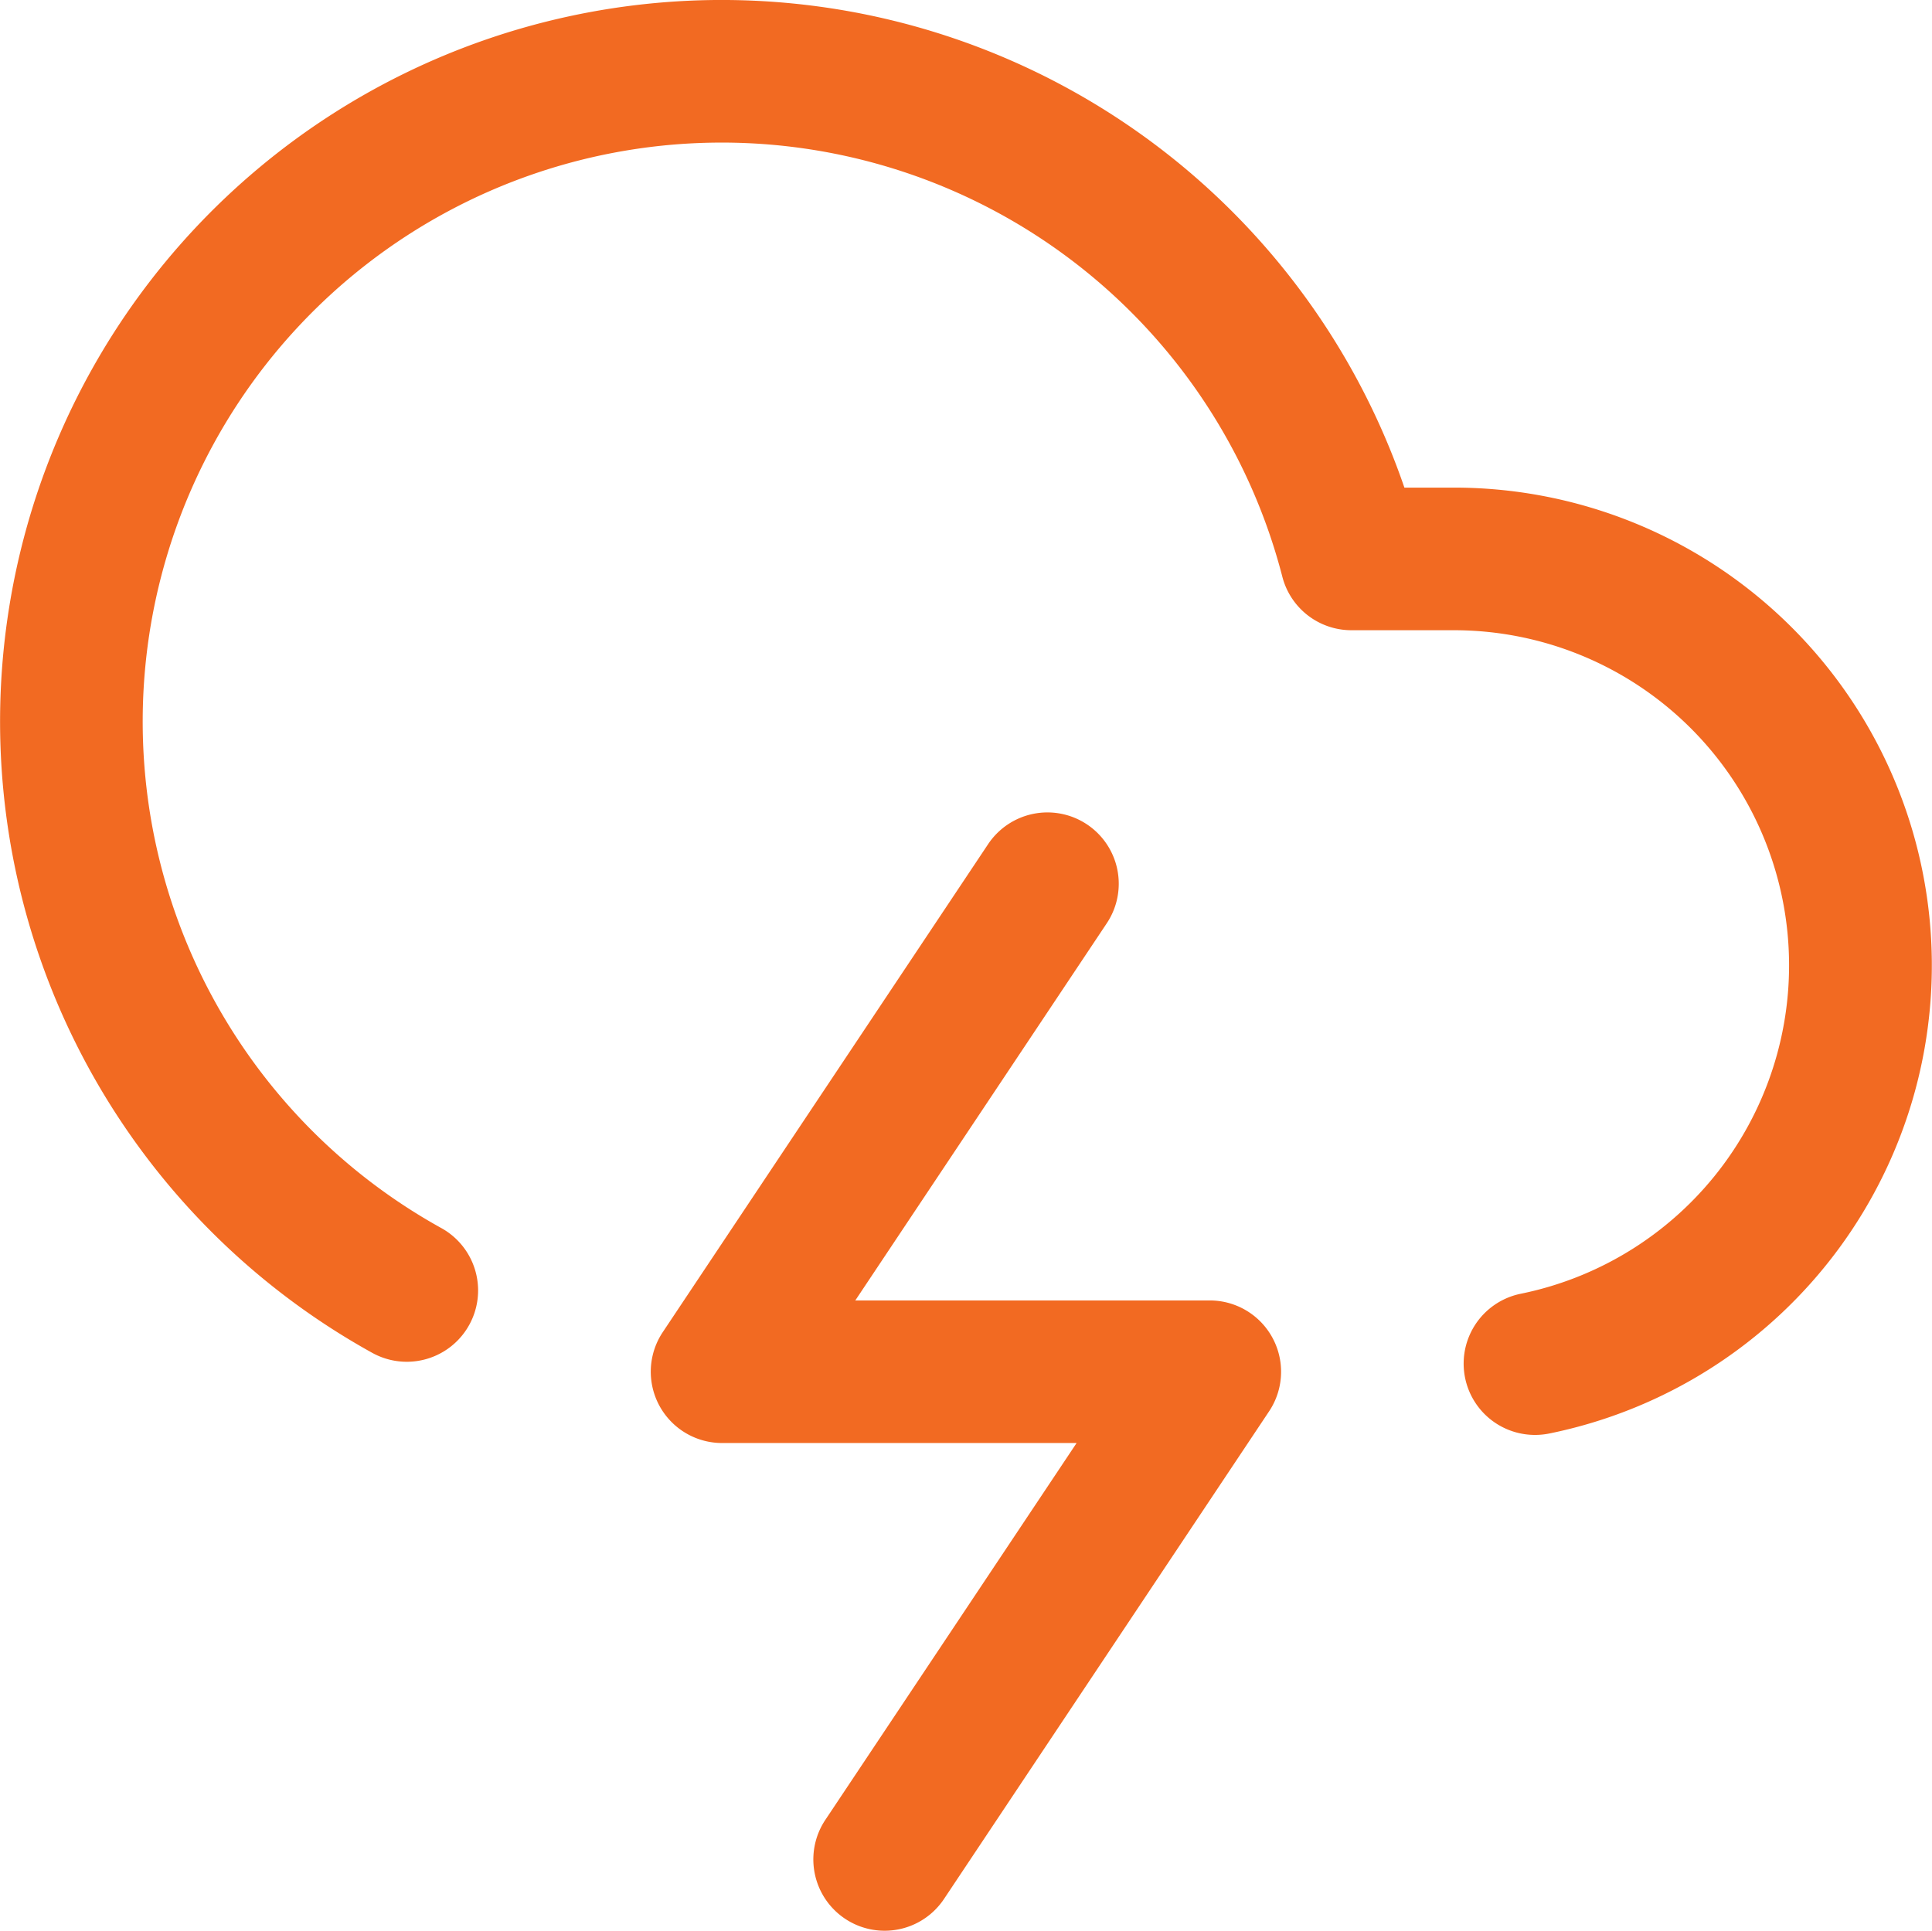
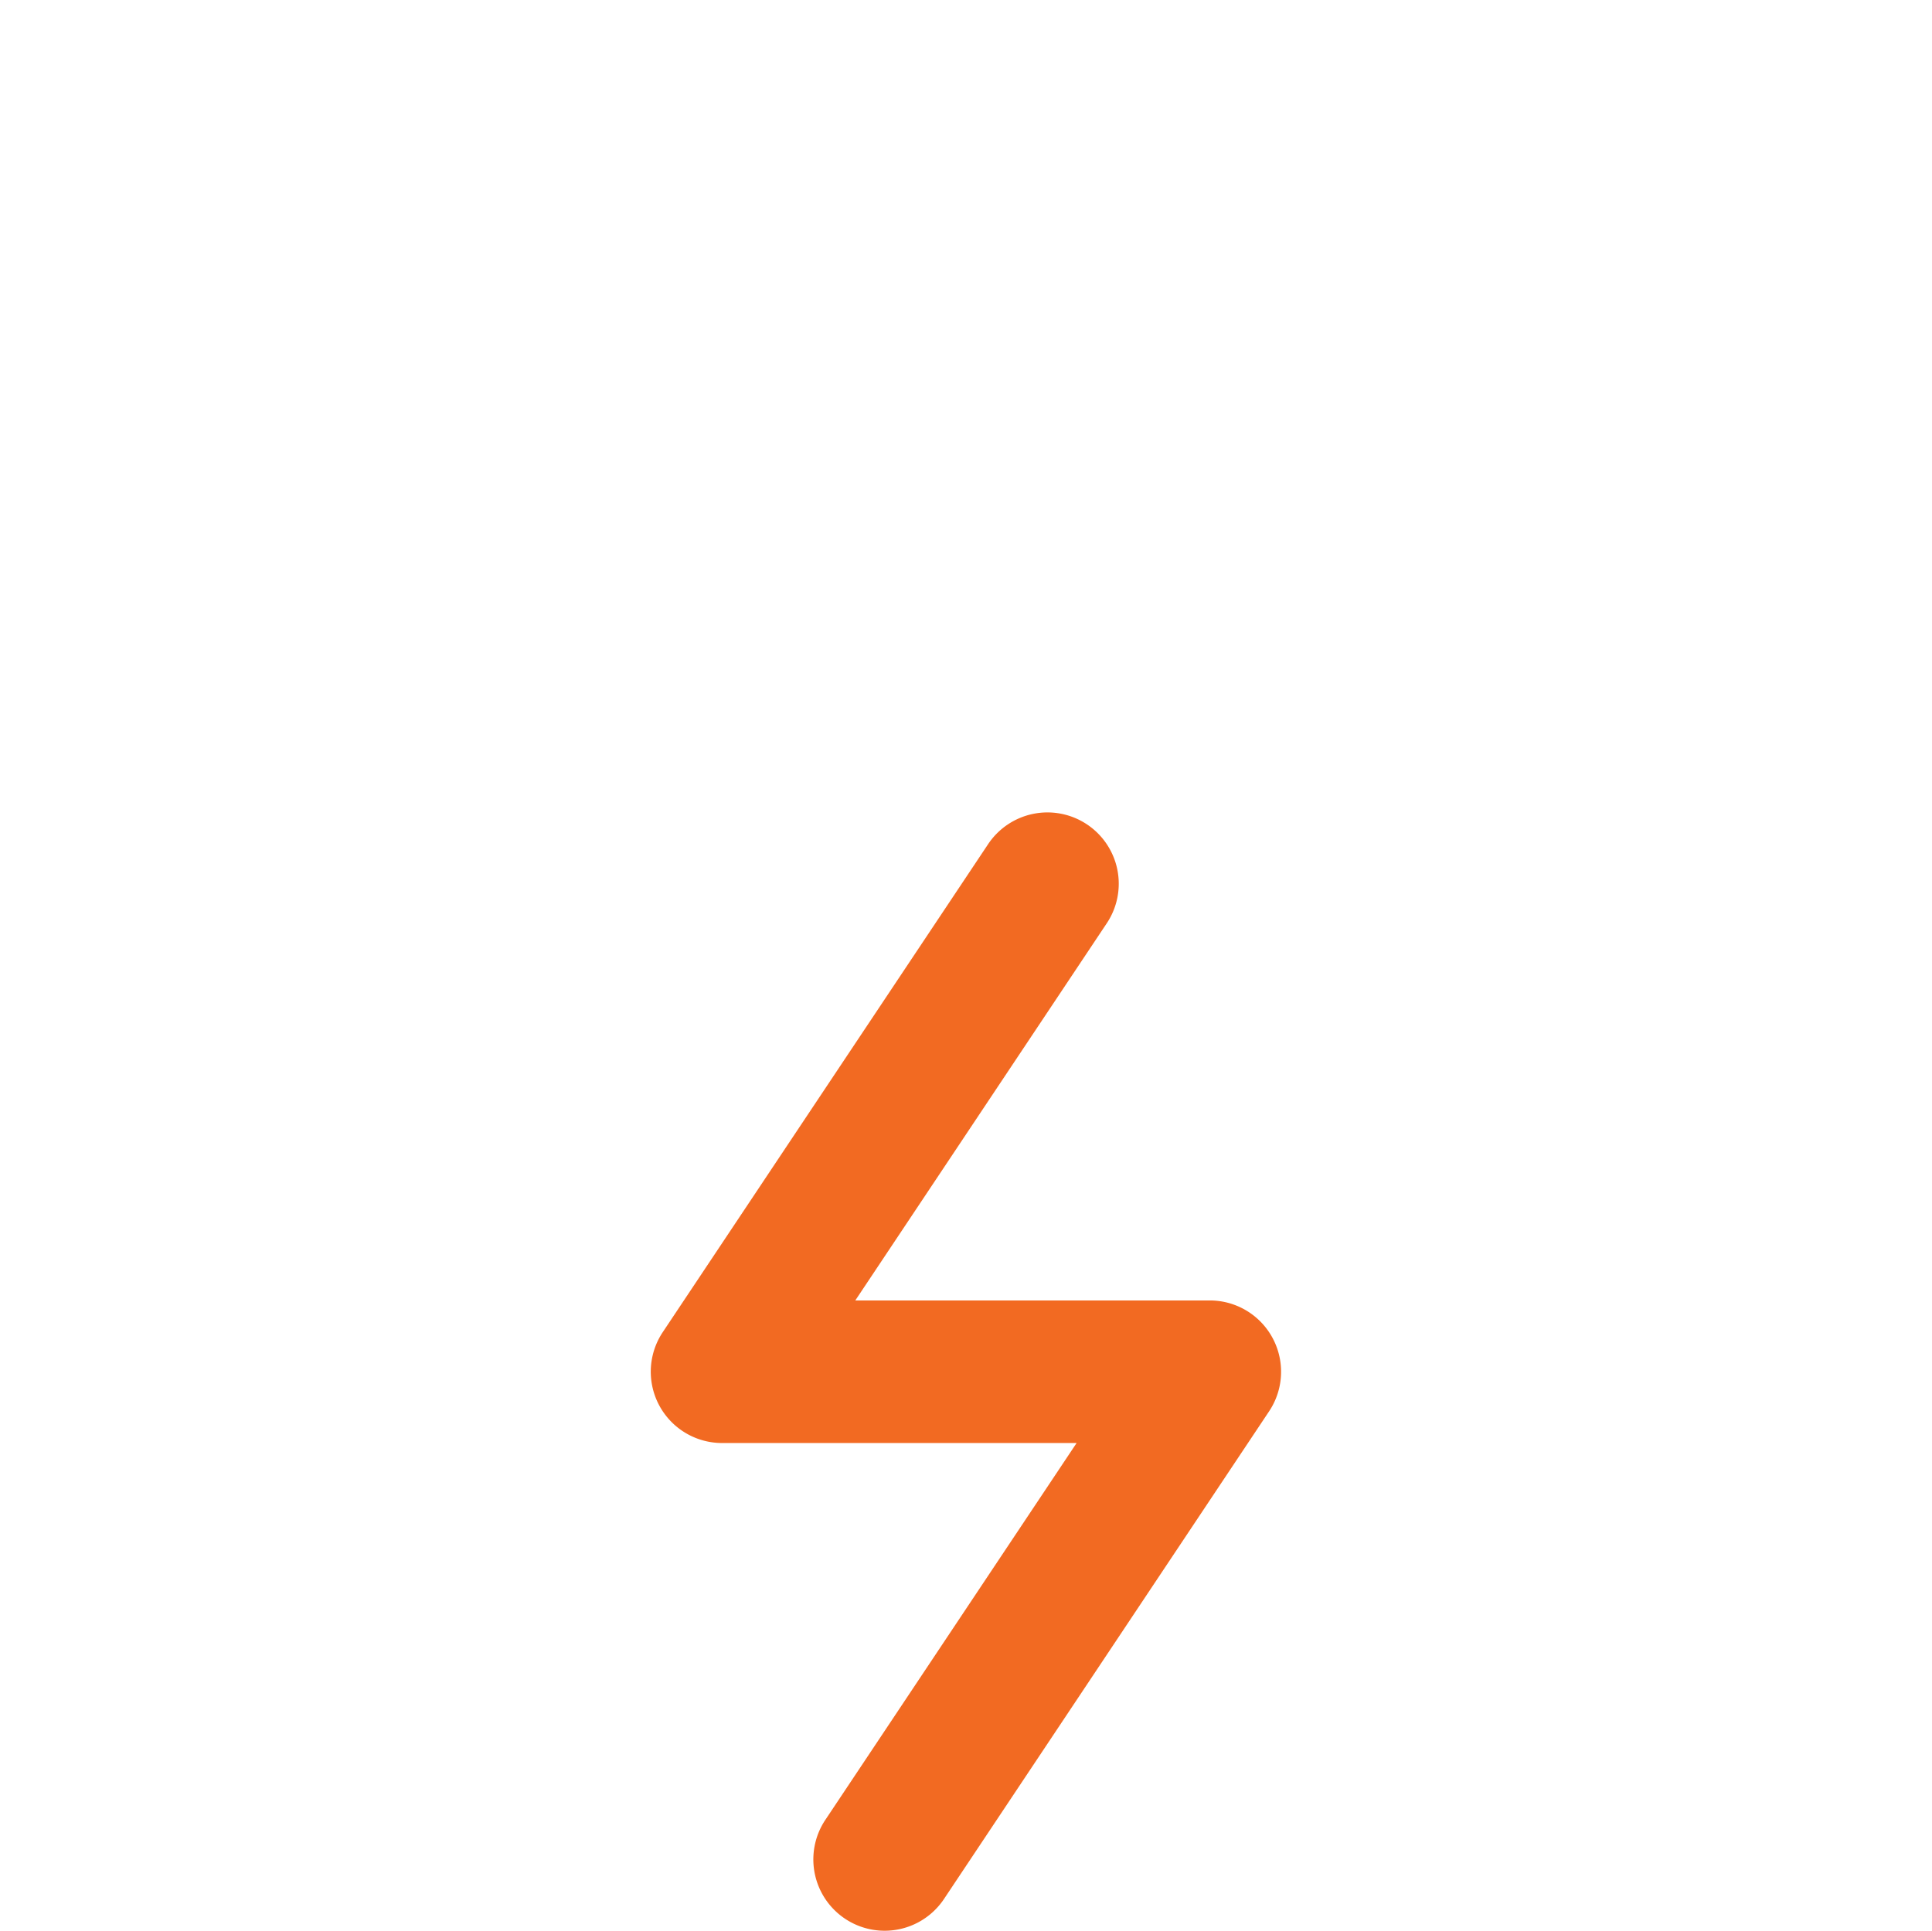
<svg xmlns="http://www.w3.org/2000/svg" width="54.184" height="54.155" viewBox="0 0 54.184 54.155">
  <g id="Groupe_162321" data-name="Groupe 162321" transform="translate(-20667.337 915.694)">
-     <path id="Tracé_83107" data-name="Tracé 83107" d="M42.044,39.249a2,2,0,0,1-.4-3.96,9.4,9.4,0,0,0-1.87-18.611H36.893a2,2,0,0,1-1.936-1.5A16.239,16.239,0,1,0,11.37,33.447a2,2,0,0,1-1.937,3.5A20.239,20.239,0,1,1,38.38,12.678h1.386a13.4,13.4,0,0,1,2.678,26.531A2.01,2.01,0,0,1,42.044,39.249Z" transform="translate(20668.344 -914.695)" fill="#f26a22" />
    <path id="Tracé_83108" data-name="Tracé 83108" d="M13.558,40.359a2,2,0,0,1-1.662-3.11l7.047-10.57H9A2,2,0,0,1,7.336,23.57L16.455,9.891a2,2,0,1,1,3.328,2.219l-7.047,10.57h9.942a2,2,0,0,1,1.664,3.109L15.224,39.468A2,2,0,0,1,13.558,40.359Z" transform="translate(20678.588 -901.898)" fill="#f26a22" />
  </g>
</svg>